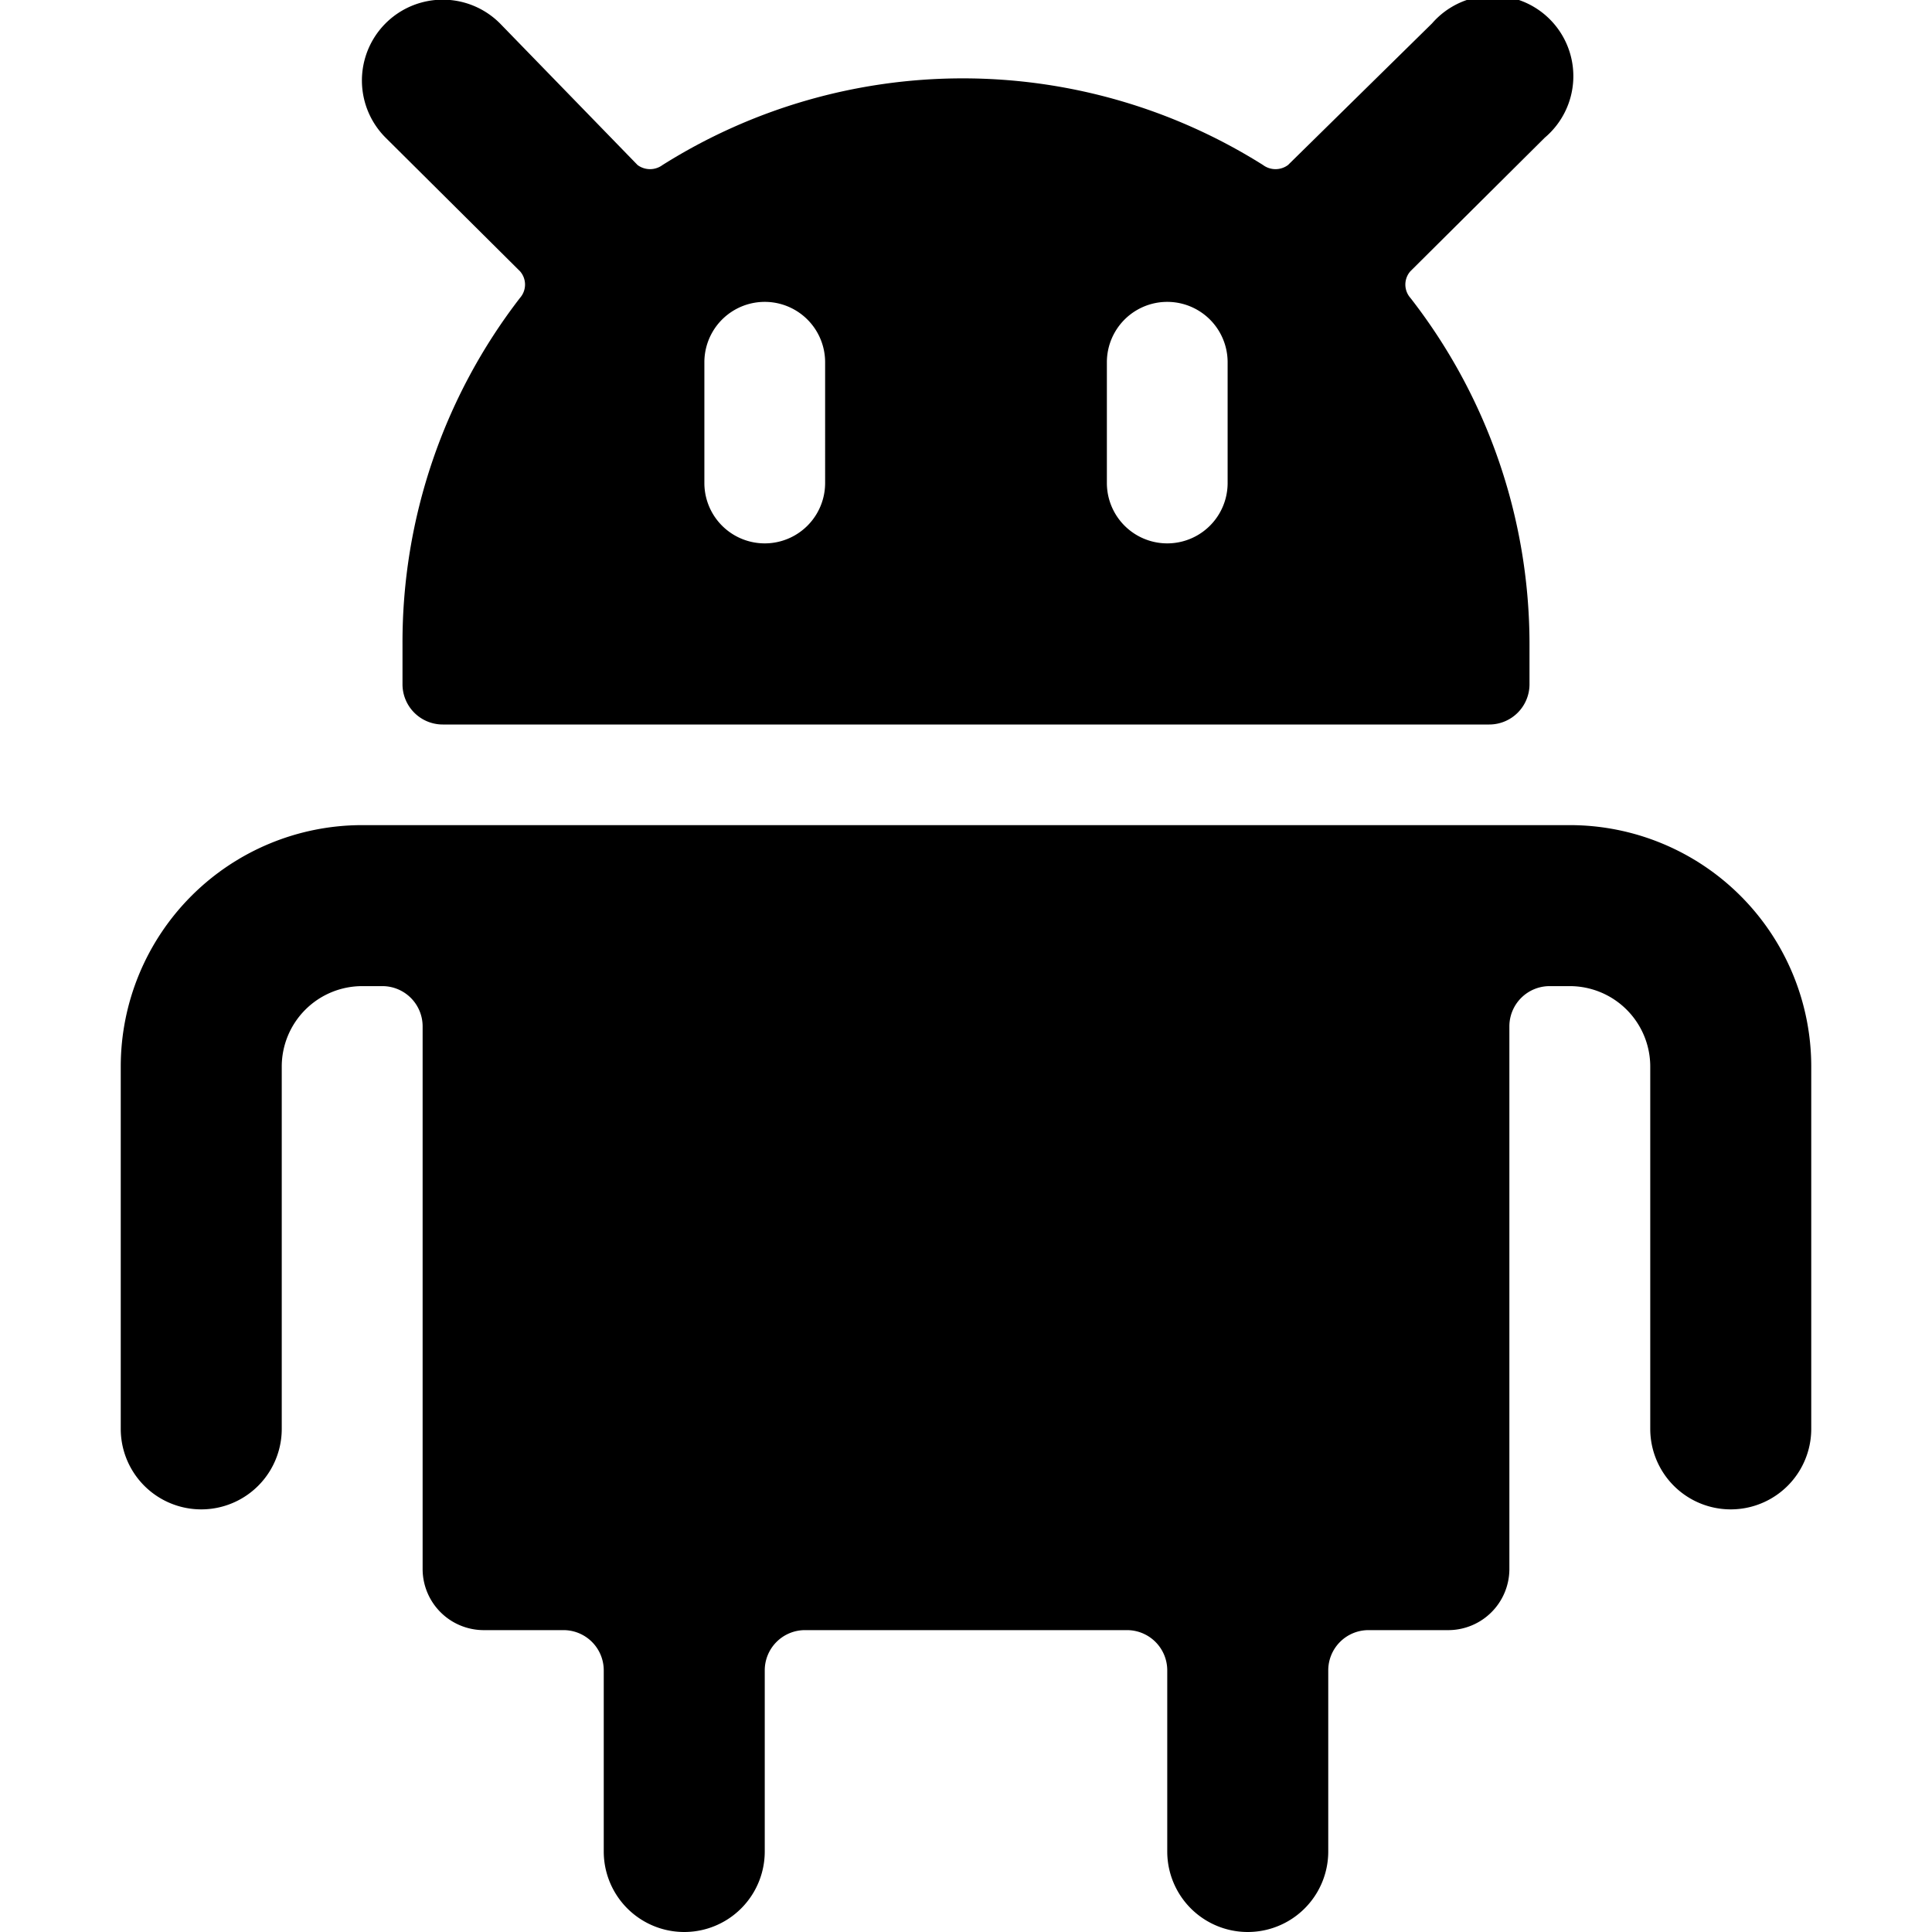
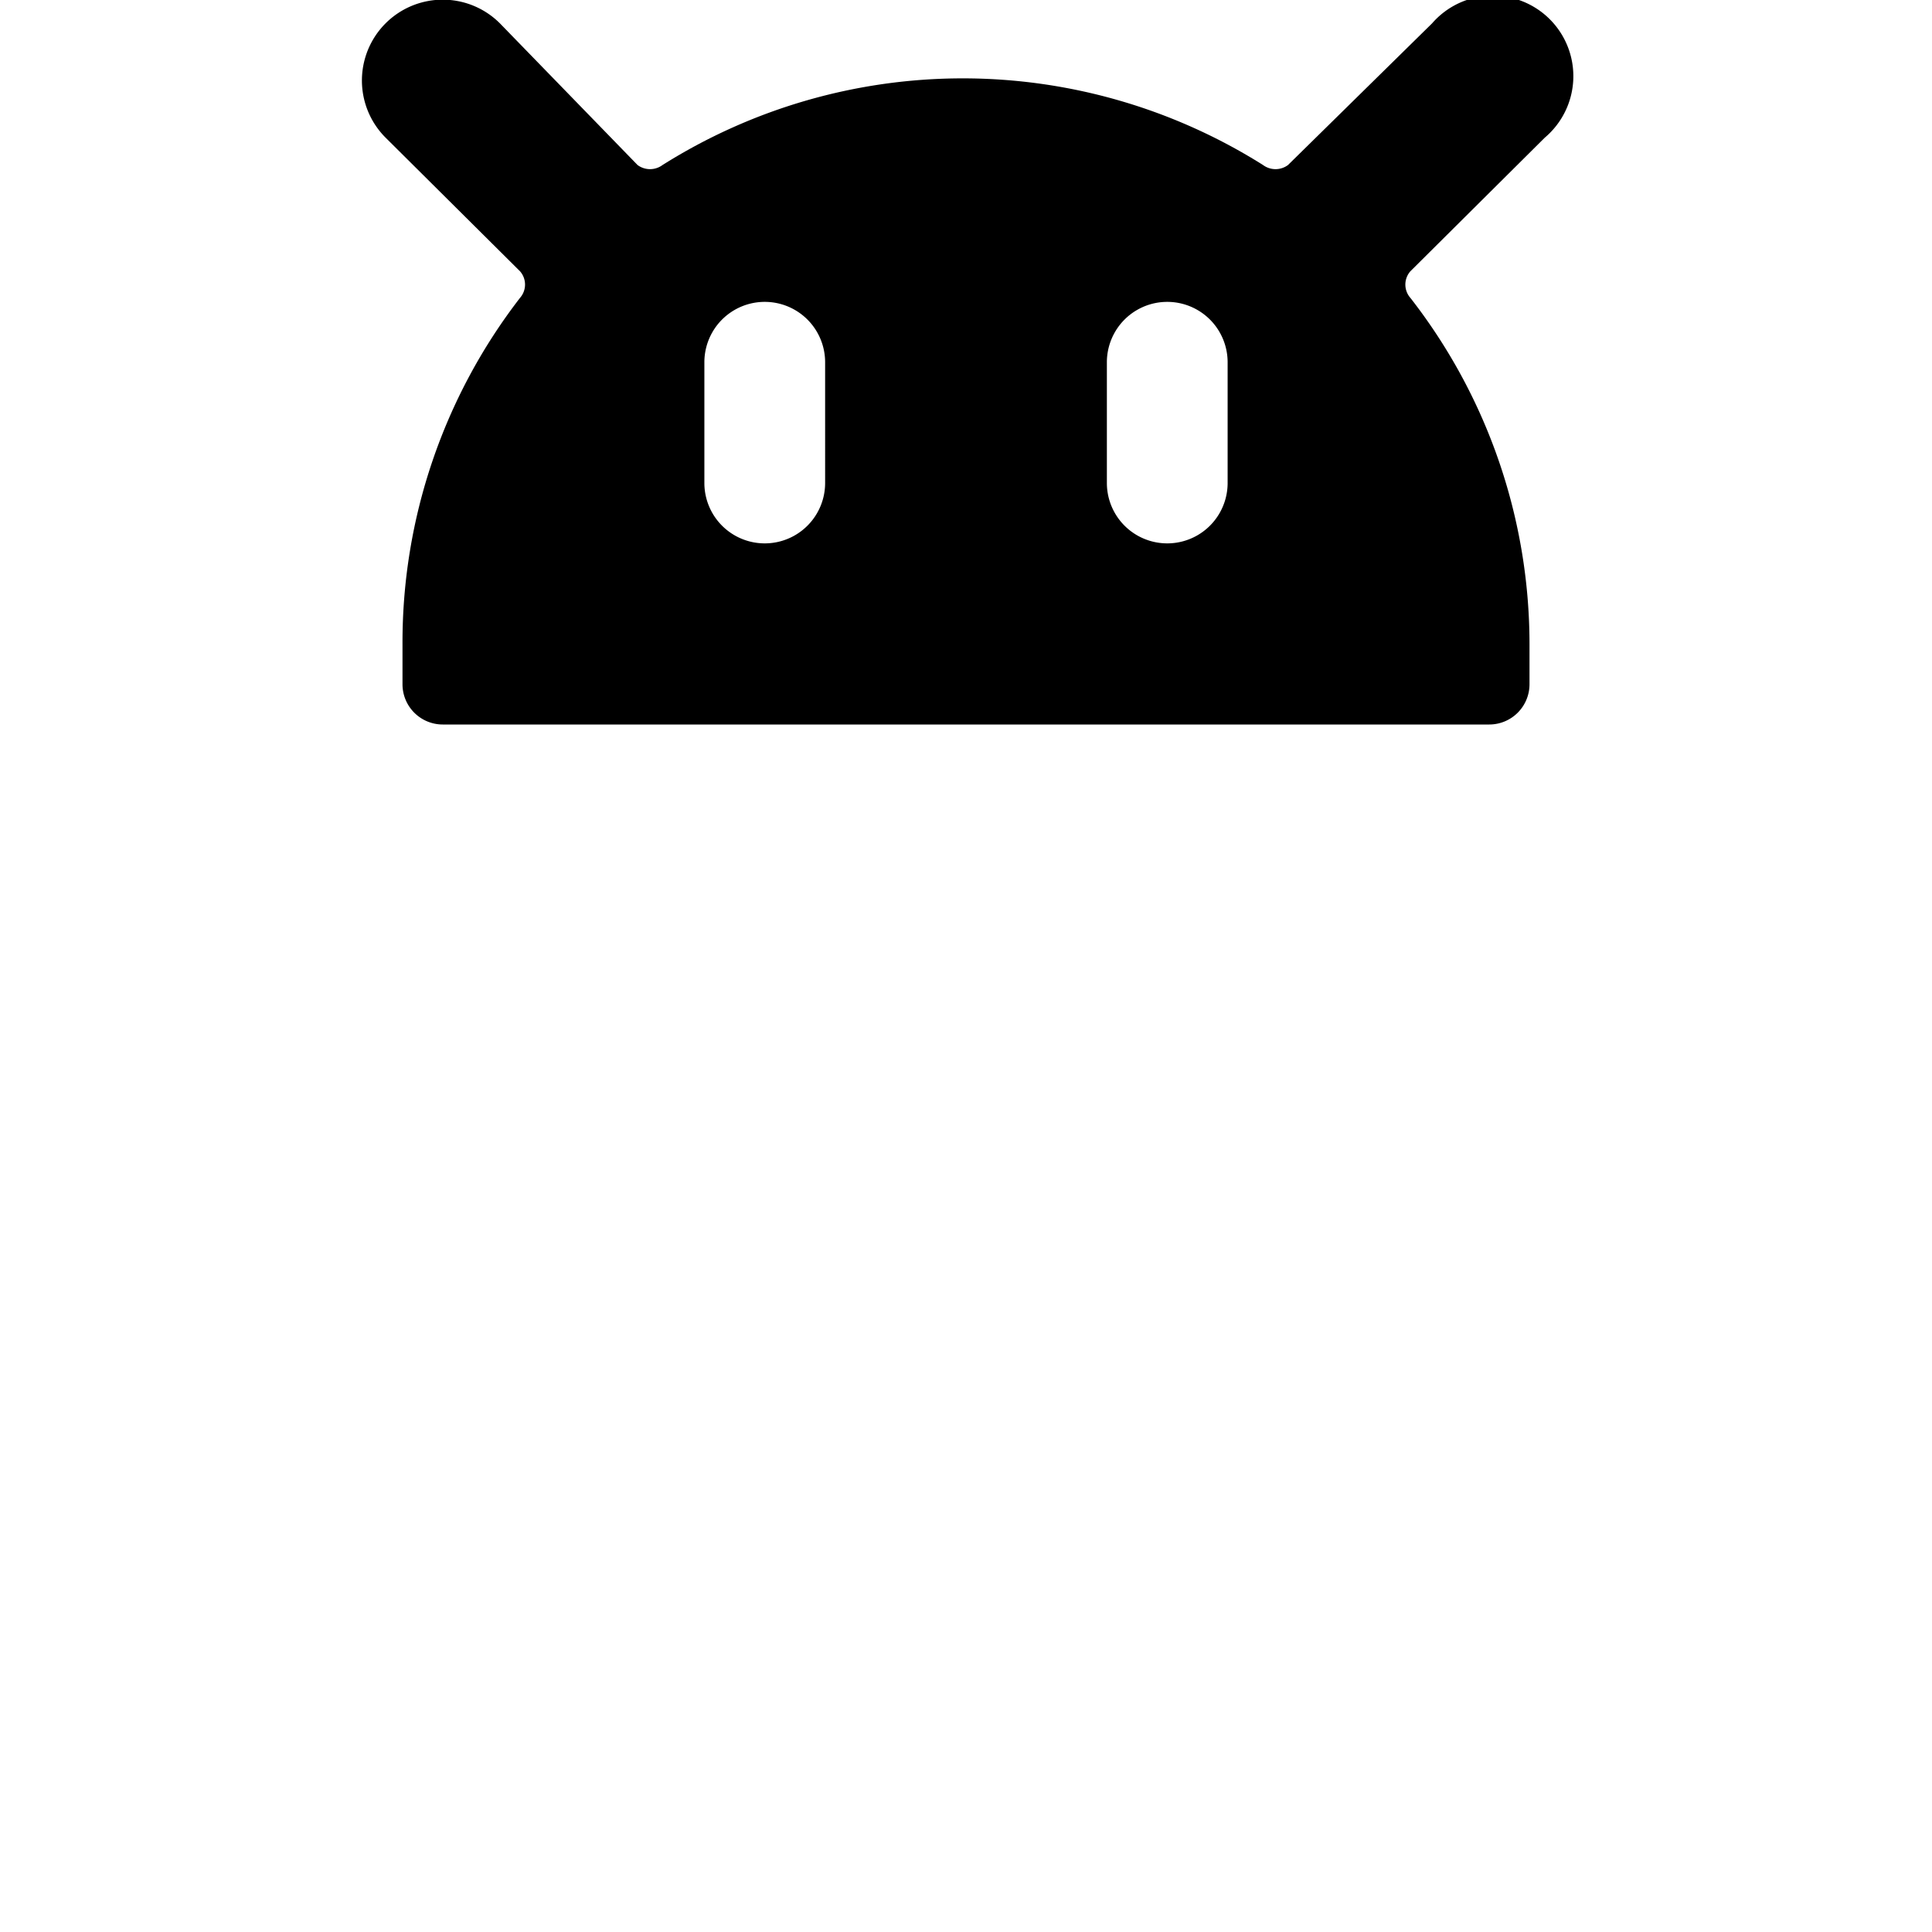
<svg xmlns="http://www.w3.org/2000/svg" viewBox="0 0 24 24">
  <g>
-     <path d="M19.5 10.25h-15a3 3 0 0 0 -3 3v4.5a1 1 0 0 0 2 0v-4.5a1 1 0 0 1 1 -1h0.25a0.5 0.5 0 0 1 0.5 0.5v6.75a0.76 0.76 0 0 0 0.75 0.75h1a0.5 0.5 0 0 1 0.5 0.5V23a1 1 0 0 0 2 0v-2.25a0.5 0.5 0 0 1 0.5 -0.5h4a0.5 0.5 0 0 1 0.5 0.5V23a1 1 0 0 0 2 0v-2.25a0.5 0.5 0 0 1 0.5 -0.5h1a0.76 0.76 0 0 0 0.75 -0.75v-6.75a0.5 0.5 0 0 1 0.5 -0.5h0.25a1 1 0 0 1 1 1v4.5a1 1 0 0 0 2 0v-4.5a3 3 0 0 0 -3 -3Z" fill="#000000" stroke-width="1" />
    <path d="M6.46 3.37a0.25 0.25 0 0 1 0 0.33A7 7 0 0 0 5 8v0.5a0.5 0.5 0 0 0 0.5 0.5h13a0.5 0.5 0 0 0 0.5 -0.5V8a7 7 0 0 0 -1.48 -4.3 0.25 0.25 0 0 1 0 -0.33l1.67 -1.66a1 1 0 1 0 -1.4 -1.42L16 2.05a0.26 0.26 0 0 1 -0.31 0 7 7 0 0 0 -7.46 0 0.26 0.26 0 0 1 -0.31 0L6.21 0.29a1 1 0 0 0 -1.42 1.42Zm8.79 1.13V6a0.75 0.75 0 0 1 -1.5 0V4.5a0.75 0.75 0 0 1 1.5 0Zm-5 1.5a0.75 0.75 0 0 1 -1.5 0V4.5a0.75 0.75 0 0 1 1.5 0Z" fill="#000000" stroke-width="1" />
  </g>
</svg>